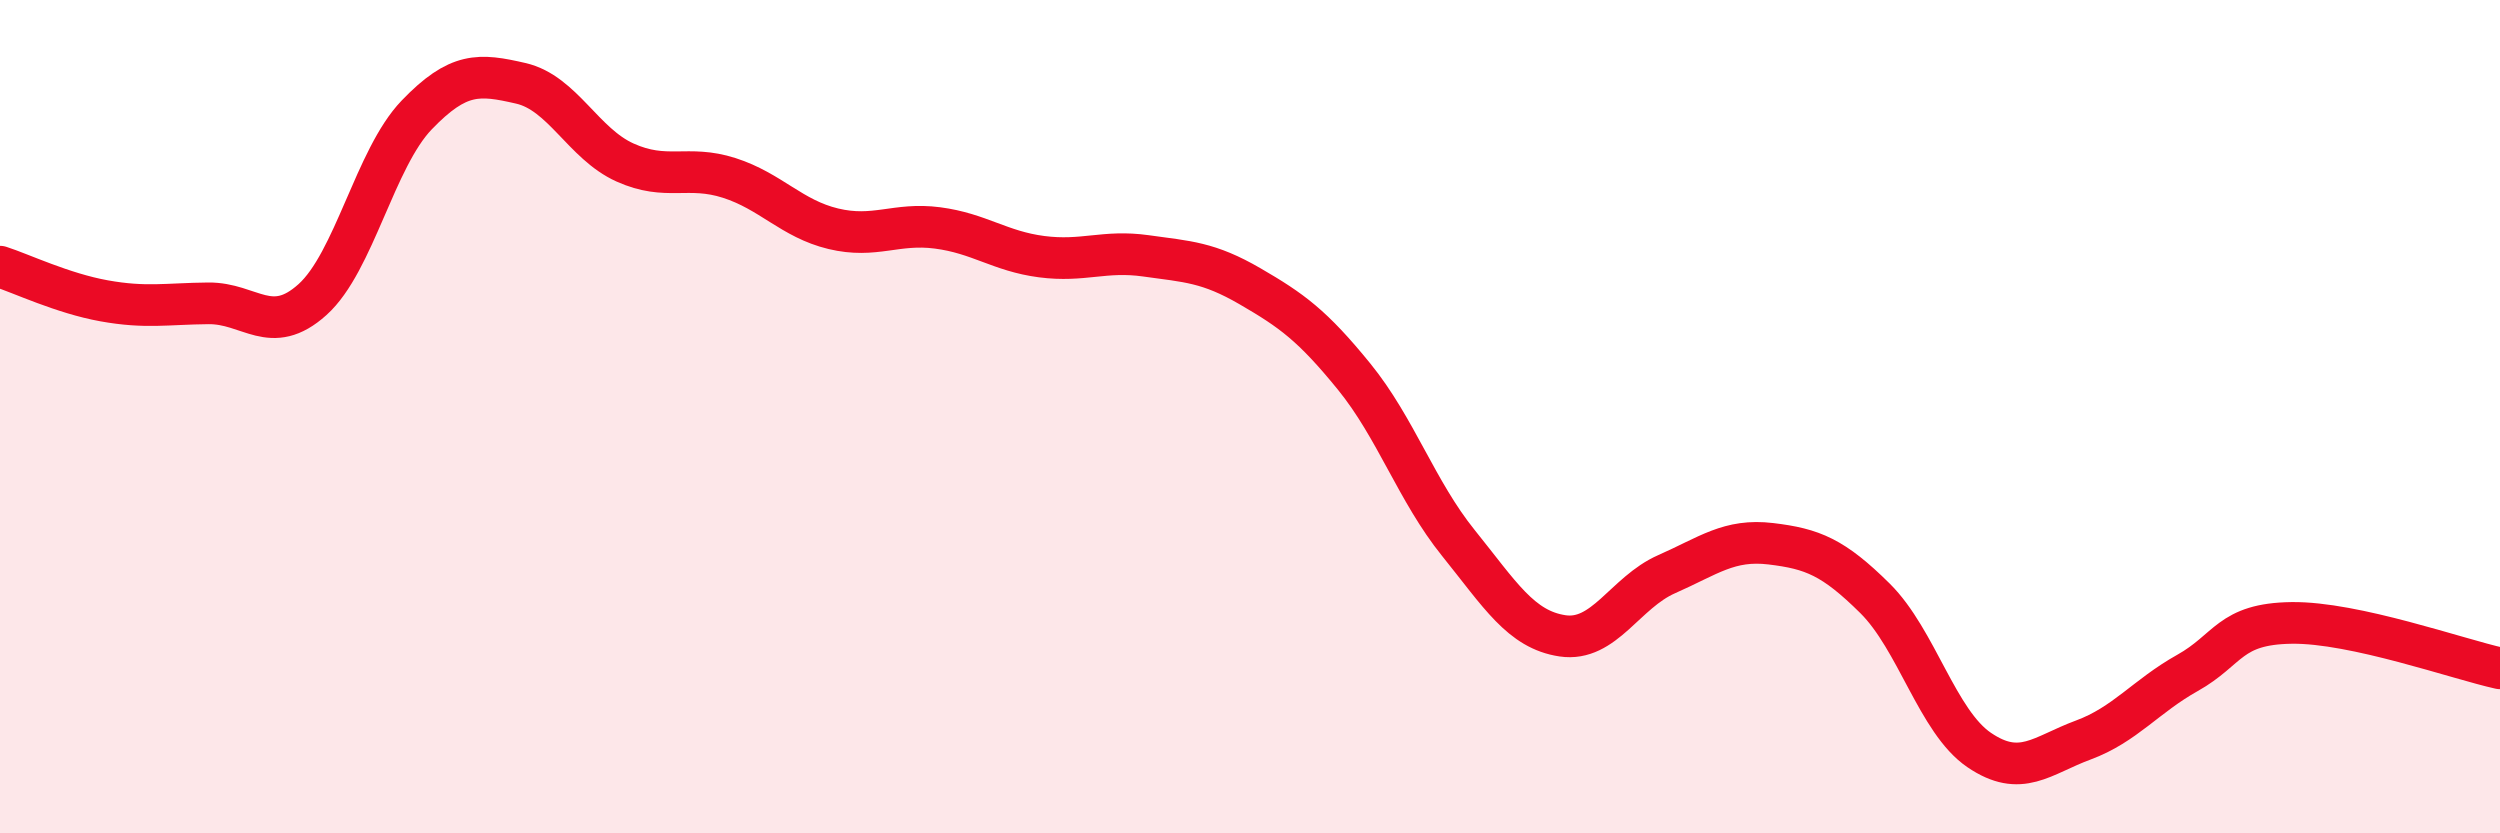
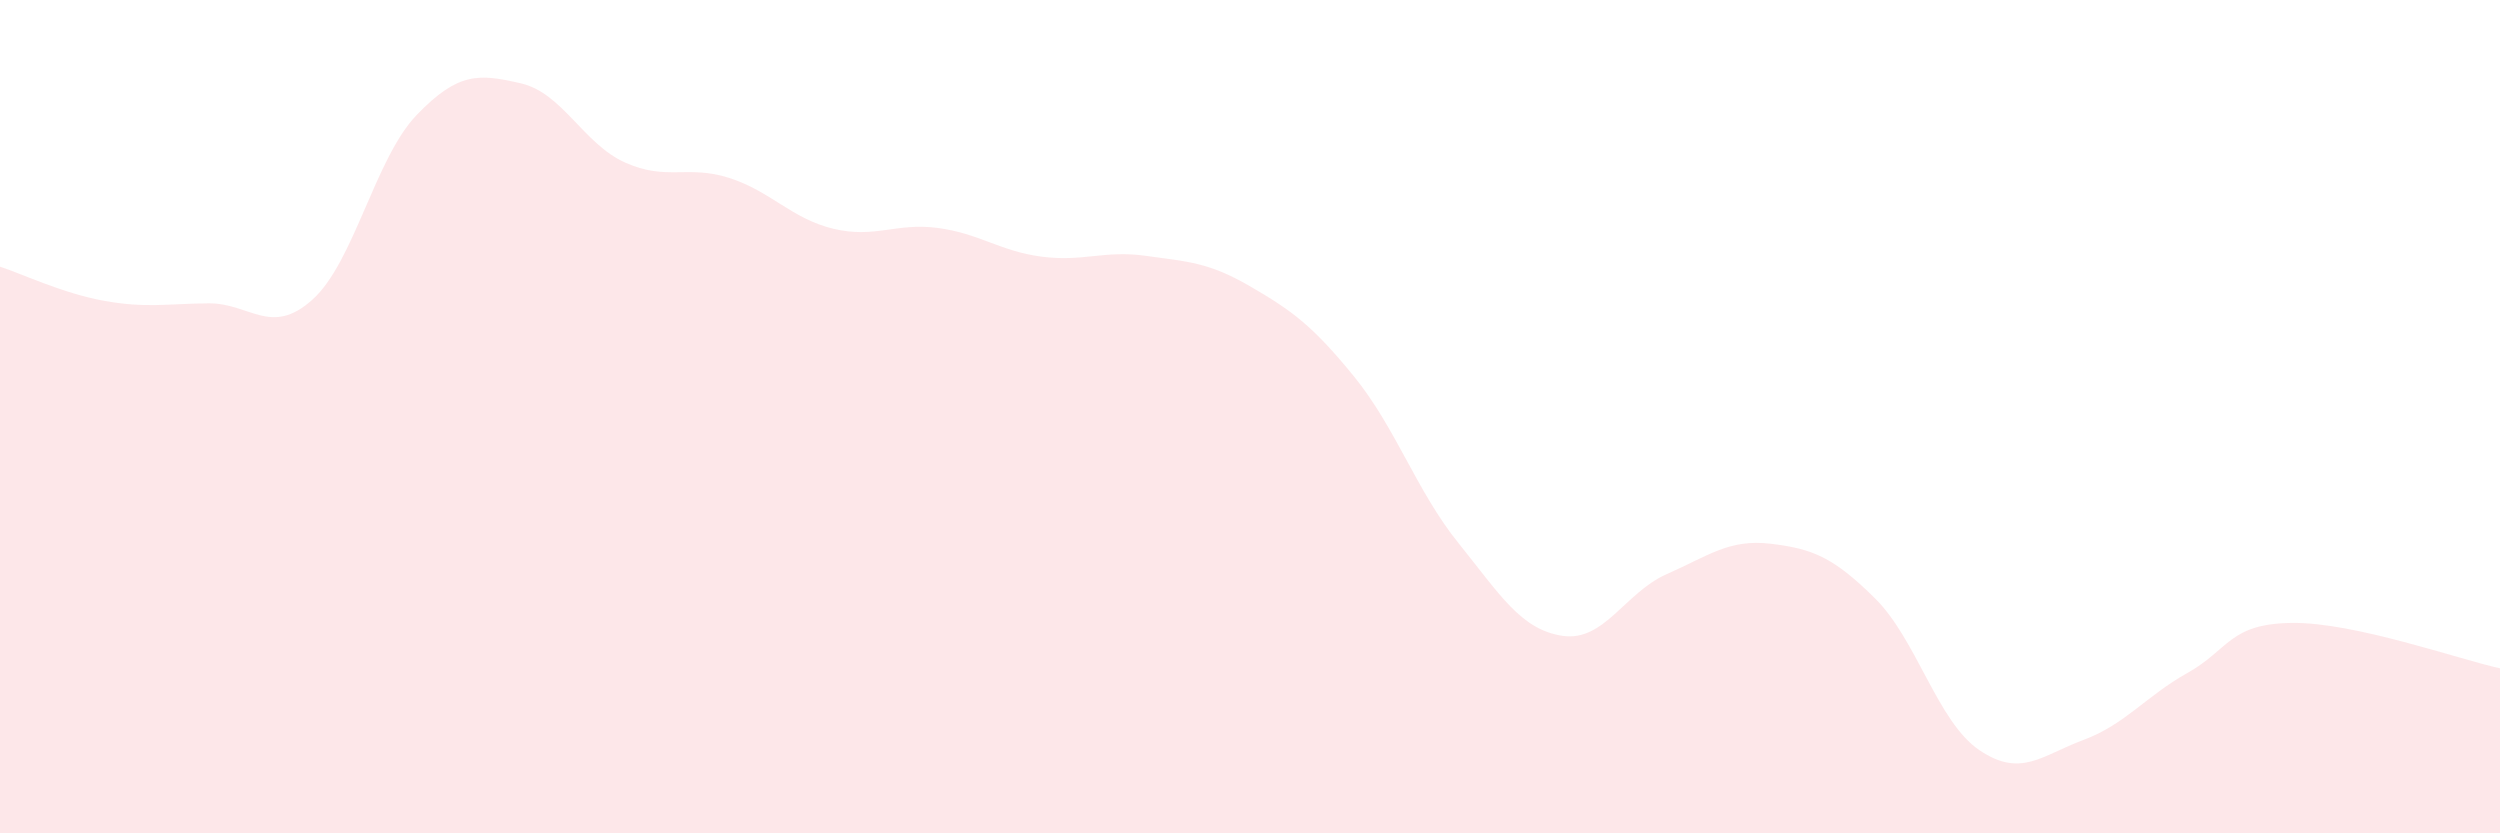
<svg xmlns="http://www.w3.org/2000/svg" width="60" height="20" viewBox="0 0 60 20">
  <path d="M 0,6.4 C 0.5,6.56 1.5,7.04 2.5,7.22 C 3.5,7.4 4,7.29 5,7.28 C 6,7.27 6.5,8.09 7.5,7.19 C 8.5,6.29 9,3.8 10,2.76 C 11,1.72 11.5,1.77 12.5,2 C 13.5,2.23 14,3.45 15,3.9 C 16,4.35 16.5,3.95 17.5,4.27 C 18.5,4.59 19,5.25 20,5.49 C 21,5.73 21.5,5.34 22.5,5.47 C 23.5,5.6 24,6.03 25,6.16 C 26,6.29 26.5,6 27.5,6.14 C 28.5,6.28 29,6.29 30,6.87 C 31,7.45 31.5,7.81 32.5,9.04 C 33.5,10.27 34,11.79 35,13.03 C 36,14.27 36.5,15.11 37.5,15.26 C 38.5,15.41 39,14.22 40,13.78 C 41,13.34 41.5,12.93 42.5,13.05 C 43.5,13.17 44,13.37 45,14.36 C 46,15.35 46.5,17.32 47.5,18 C 48.5,18.68 49,18.13 50,17.76 C 51,17.39 51.5,16.71 52.5,16.15 C 53.5,15.59 53.5,14.97 55,14.95 C 56.5,14.93 59,15.82 60,16.04L60 20L0 20Z" fill="#EB0A25" opacity="0.1" stroke-linecap="round" stroke-linejoin="round" />
-   <path d="M 0,6.4 C 0.5,6.56 1.5,7.04 2.5,7.22 C 3.5,7.4 4,7.29 5,7.28 C 6,7.27 6.5,8.09 7.5,7.19 C 8.5,6.29 9,3.8 10,2.76 C 11,1.72 11.5,1.77 12.5,2 C 13.5,2.23 14,3.45 15,3.9 C 16,4.35 16.5,3.95 17.5,4.27 C 18.5,4.59 19,5.25 20,5.49 C 21,5.73 21.5,5.34 22.5,5.47 C 23.5,5.6 24,6.03 25,6.16 C 26,6.29 26.5,6 27.5,6.14 C 28.5,6.28 29,6.29 30,6.87 C 31,7.45 31.5,7.81 32.5,9.04 C 33.5,10.27 34,11.79 35,13.03 C 36,14.27 36.5,15.11 37.5,15.26 C 38.5,15.41 39,14.22 40,13.78 C 41,13.34 41.5,12.93 42.5,13.05 C 43.5,13.17 44,13.37 45,14.36 C 46,15.35 46.5,17.32 47.5,18 C 48.5,18.68 49,18.13 50,17.76 C 51,17.39 51.5,16.71 52.5,16.15 C 53.5,15.59 53.5,14.97 55,14.95 C 56.5,14.93 59,15.82 60,16.04" stroke="#EB0A25" stroke-width="1" fill="none" stroke-linecap="round" stroke-linejoin="round" />
</svg>